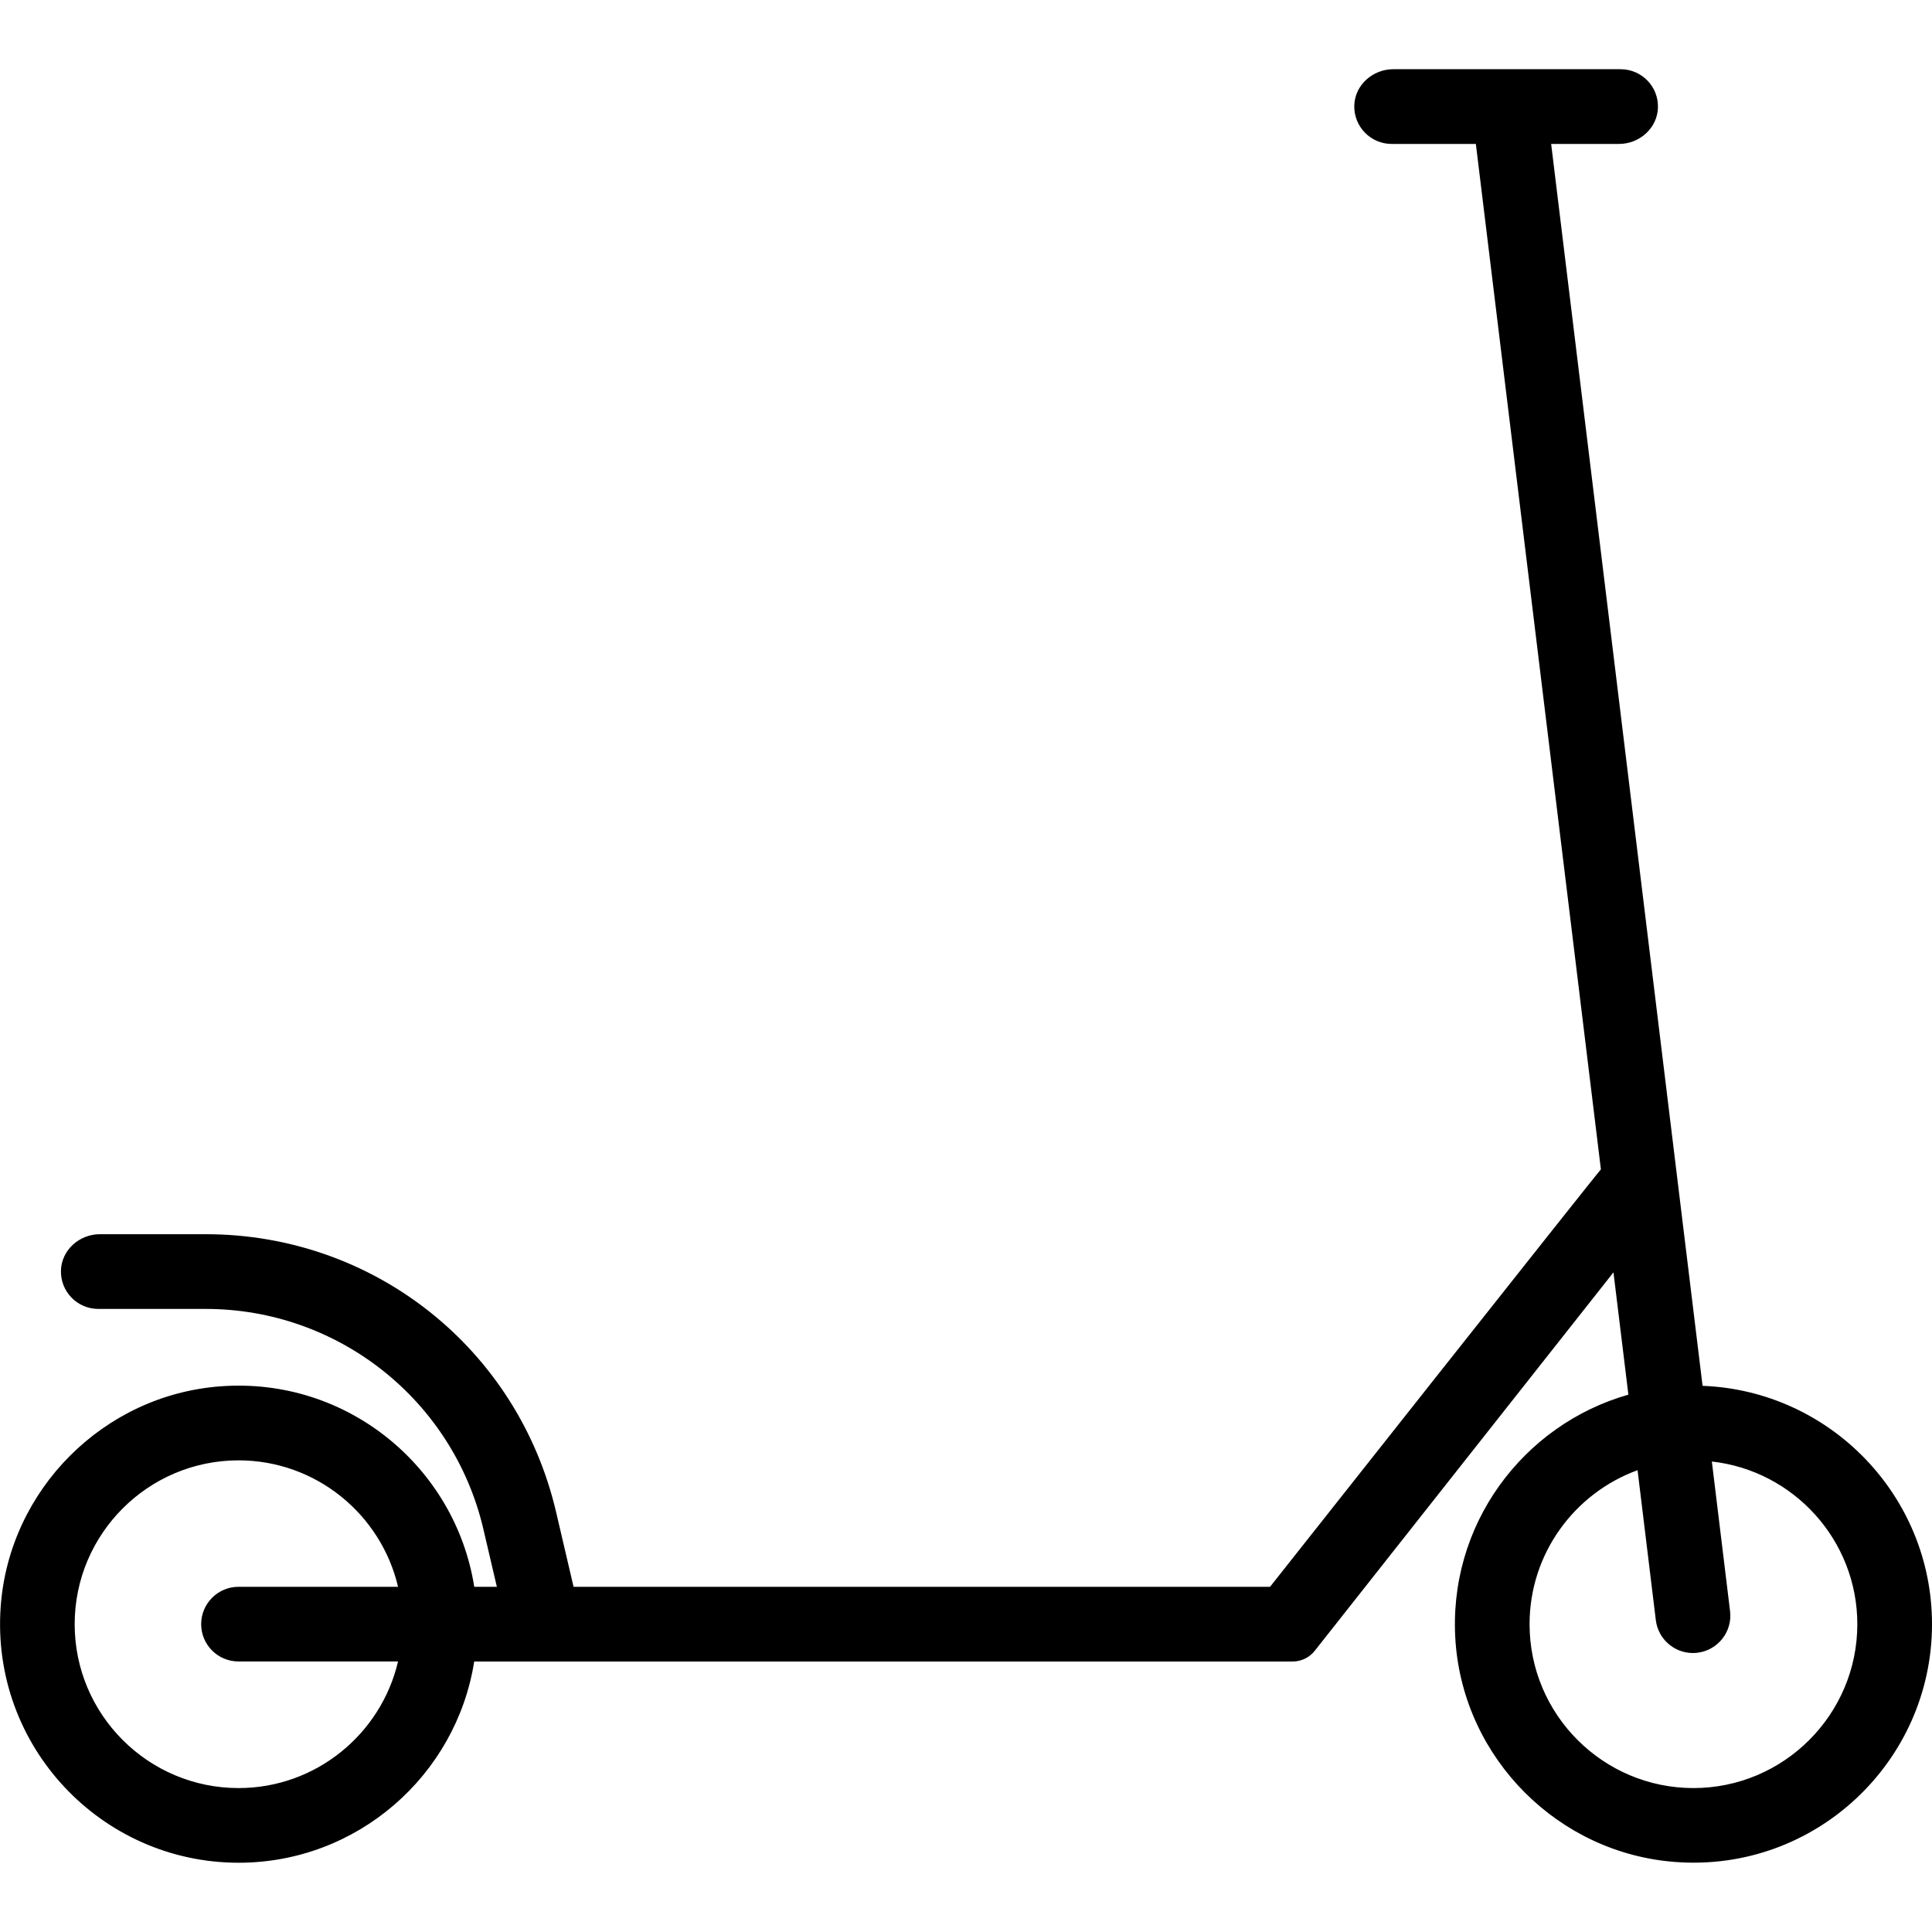
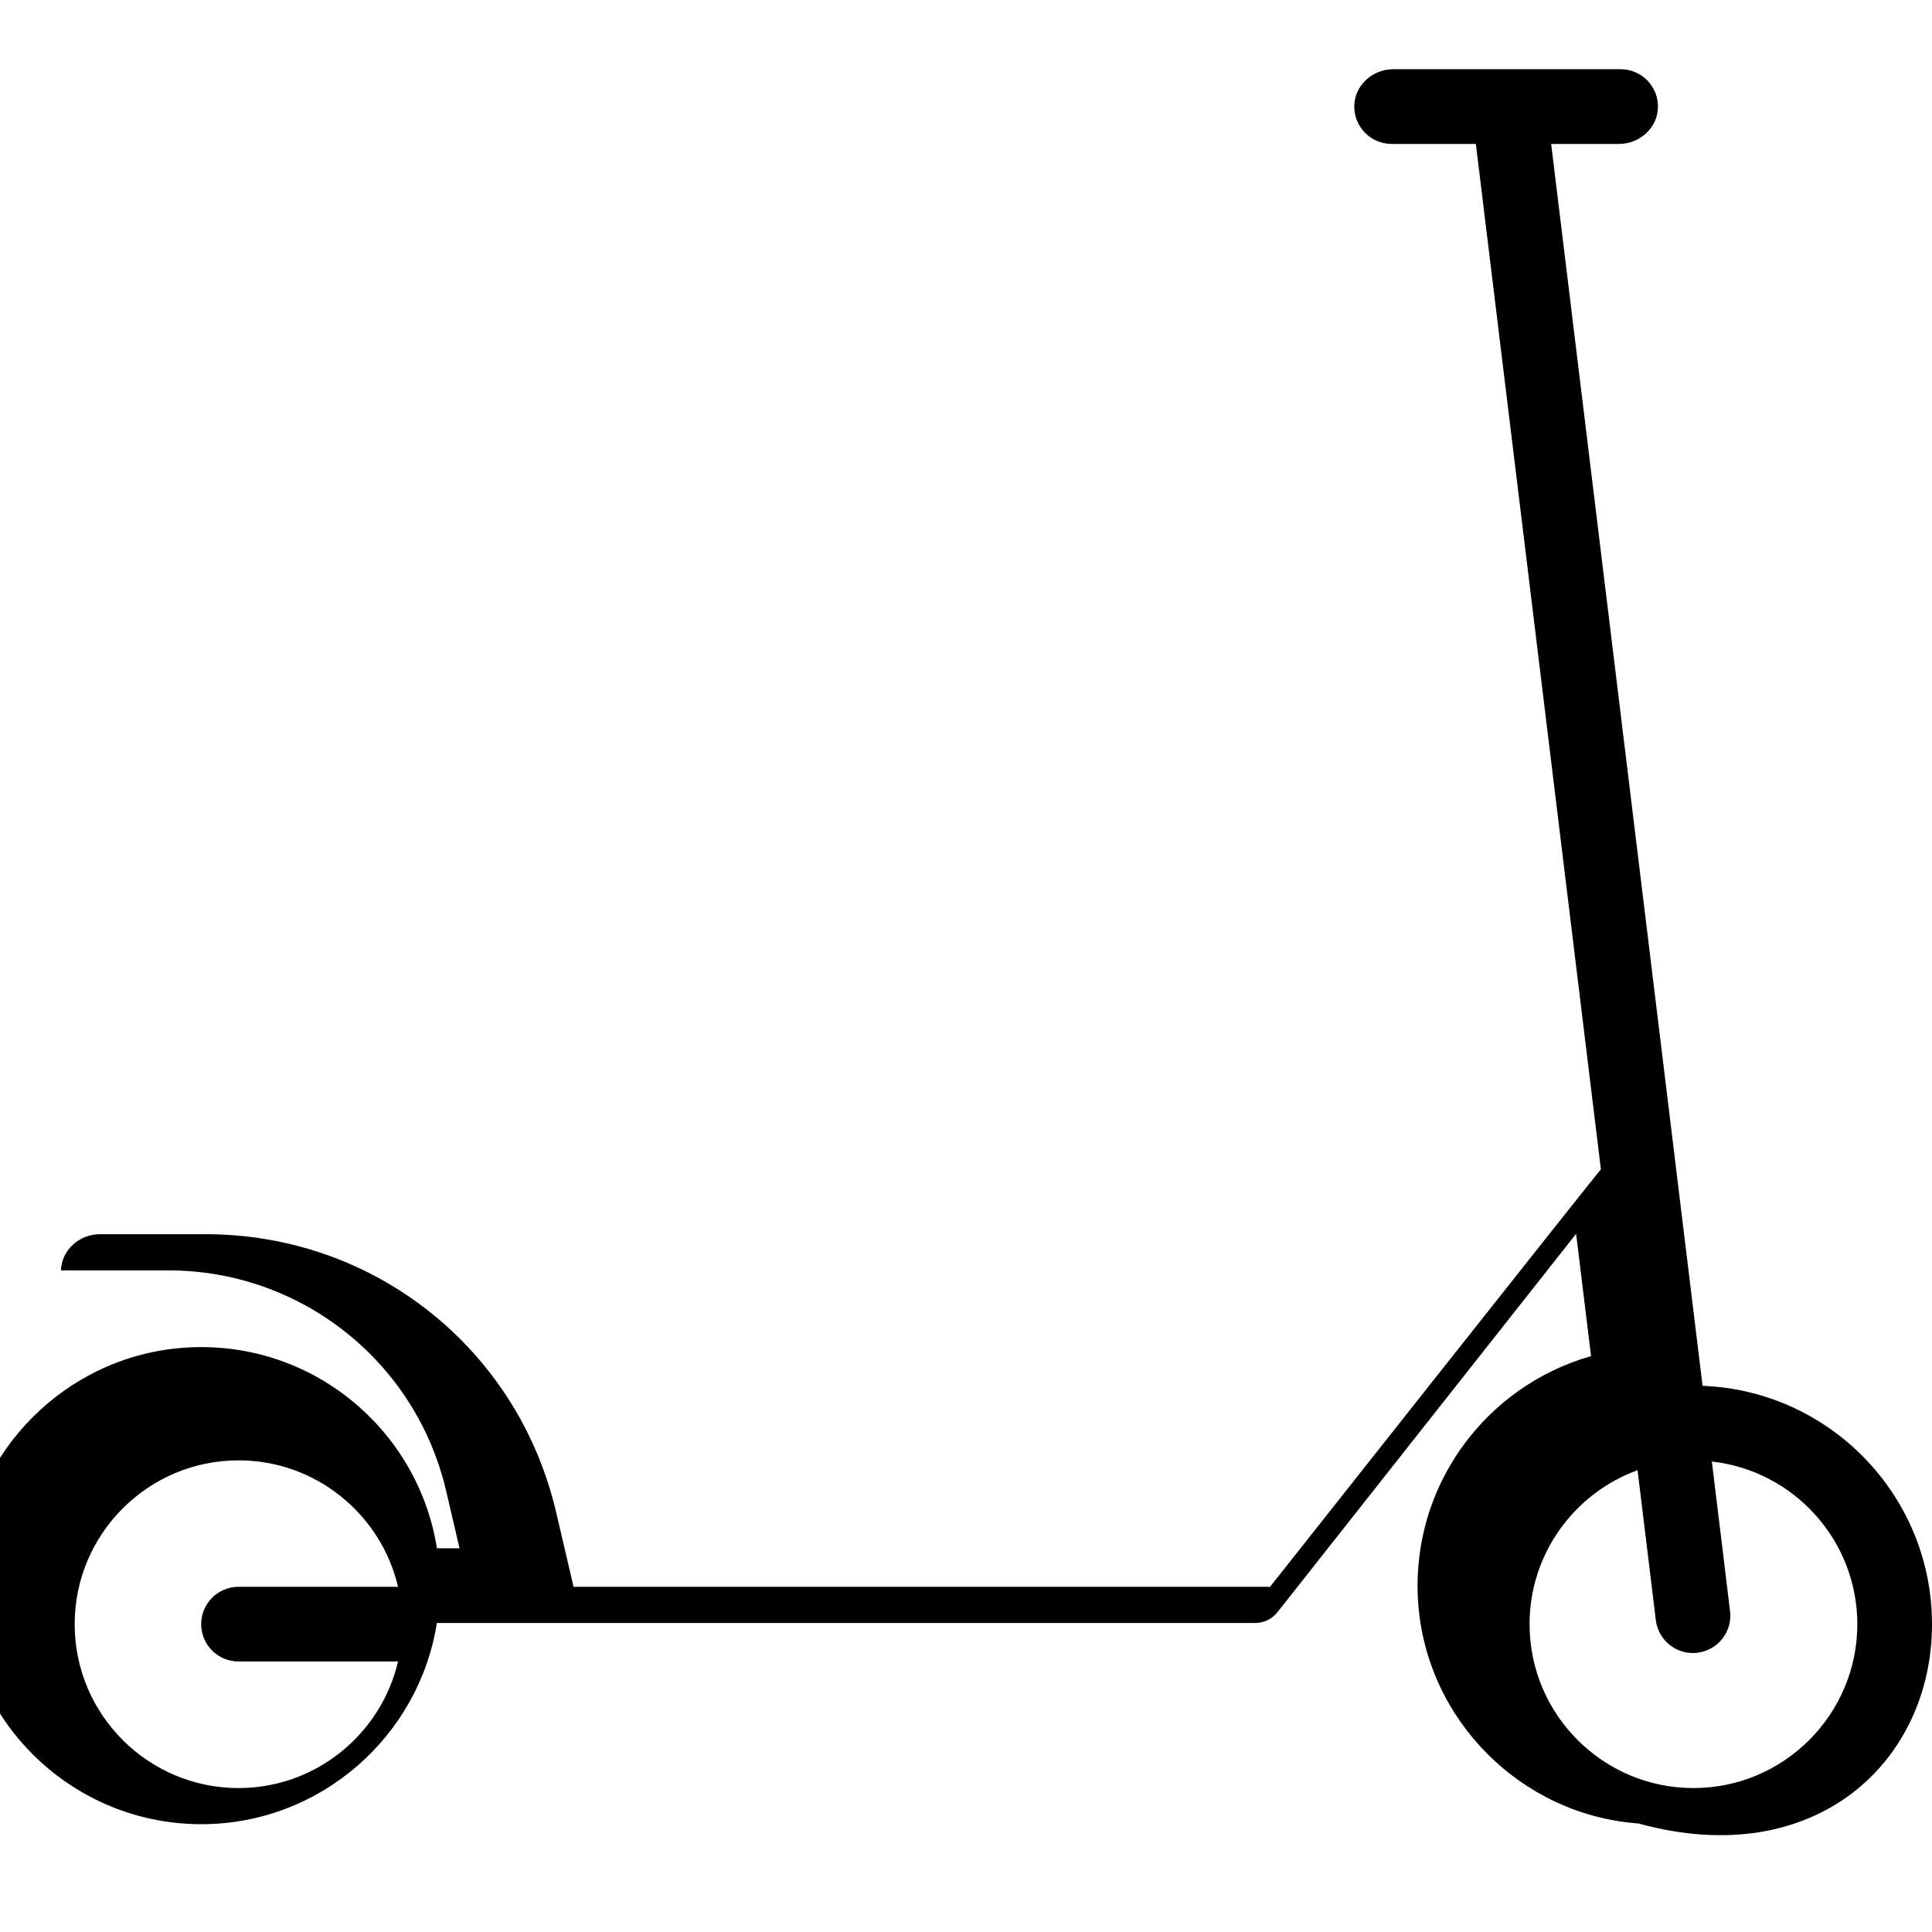
<svg xmlns="http://www.w3.org/2000/svg" version="1.1" id="Capa_1" x="0px" y="0px" width="40px" height="40px" viewBox="10 10 40 40" xml:space="preserve">
-   <path d="M45.25,38.692L42.115,12.98h1.405c0.423,0,0.793-0.326,0.806-0.75c0.014-0.438-0.338-0.797-0.773-0.797h-4.708 c-0.423,0-0.793,0.326-0.806,0.749c-0.013,0.438,0.339,0.798,0.773,0.798h1.744l2.589,21.231c-0.048,0.037-6.85,8.642-6.85,8.642 H21.875l-0.361-1.545c-0.792-3.39-3.774-5.755-7.254-5.755h-2.192c-0.424,0-0.793,0.326-0.806,0.749 c-0.014,0.438,0.338,0.798,0.773,0.798h2.225c2.743,0,5.124,1.889,5.748,4.56l0.279,1.193h-0.468 c-0.391-2.475-2.626-4.345-5.25-4.151c-2.424,0.178-4.382,2.14-4.555,4.565c-0.206,2.885,2.083,5.299,4.926,5.299 c2.46,0,4.506-1.809,4.878-4.166h16.943c0.18,0,0.35-0.082,0.461-0.224l6.183-7.833l0.309,2.532c-2.18,0.619-3.751,2.7-3.579,5.112 c0.174,2.427,2.134,4.389,4.561,4.564C47.582,48.763,50,46.472,50,43.627C50,40.967,47.887,38.793,45.25,38.692z M14.939,47.02 c-1.871,0-3.393-1.521-3.393-3.393c0-1.87,1.522-3.392,3.393-3.392c1.604,0,2.951,1.12,3.302,2.618h-3.302 c-0.428,0-0.774,0.347-0.774,0.773c0,0.428,0.346,0.773,0.774,0.773h3.302C17.89,45.899,16.543,47.02,14.939,47.02z M45.061,47.02 c-1.871,0-3.393-1.521-3.393-3.393c0-1.465,0.934-2.715,2.236-3.188l0.378,3.104c0.048,0.393,0.382,0.681,0.767,0.681 c0.031,0,0.063-0.002,0.096-0.006c0.424-0.052,0.726-0.438,0.674-0.861l-0.377-3.098c1.691,0.189,3.012,1.627,3.012,3.369 C48.453,45.498,46.931,47.02,45.061,47.02z" />
+   <path d="M45.25,38.692L42.115,12.98h1.405c0.423,0,0.793-0.326,0.806-0.75c0.014-0.438-0.338-0.797-0.773-0.797h-4.708 c-0.423,0-0.793,0.326-0.806,0.749c-0.013,0.438,0.339,0.798,0.773,0.798h1.744l2.589,21.231c-0.048,0.037-6.85,8.642-6.85,8.642 H21.875l-0.361-1.545c-0.792-3.39-3.774-5.755-7.254-5.755h-2.192c-0.424,0-0.793,0.326-0.806,0.749 h2.225c2.743,0,5.124,1.889,5.748,4.56l0.279,1.193h-0.468 c-0.391-2.475-2.626-4.345-5.25-4.151c-2.424,0.178-4.382,2.14-4.555,4.565c-0.206,2.885,2.083,5.299,4.926,5.299 c2.46,0,4.506-1.809,4.878-4.166h16.943c0.18,0,0.35-0.082,0.461-0.224l6.183-7.833l0.309,2.532c-2.18,0.619-3.751,2.7-3.579,5.112 c0.174,2.427,2.134,4.389,4.561,4.564C47.582,48.763,50,46.472,50,43.627C50,40.967,47.887,38.793,45.25,38.692z M14.939,47.02 c-1.871,0-3.393-1.521-3.393-3.393c0-1.87,1.522-3.392,3.393-3.392c1.604,0,2.951,1.12,3.302,2.618h-3.302 c-0.428,0-0.774,0.347-0.774,0.773c0,0.428,0.346,0.773,0.774,0.773h3.302C17.89,45.899,16.543,47.02,14.939,47.02z M45.061,47.02 c-1.871,0-3.393-1.521-3.393-3.393c0-1.465,0.934-2.715,2.236-3.188l0.378,3.104c0.048,0.393,0.382,0.681,0.767,0.681 c0.031,0,0.063-0.002,0.096-0.006c0.424-0.052,0.726-0.438,0.674-0.861l-0.377-3.098c1.691,0.189,3.012,1.627,3.012,3.369 C48.453,45.498,46.931,47.02,45.061,47.02z" />
</svg>